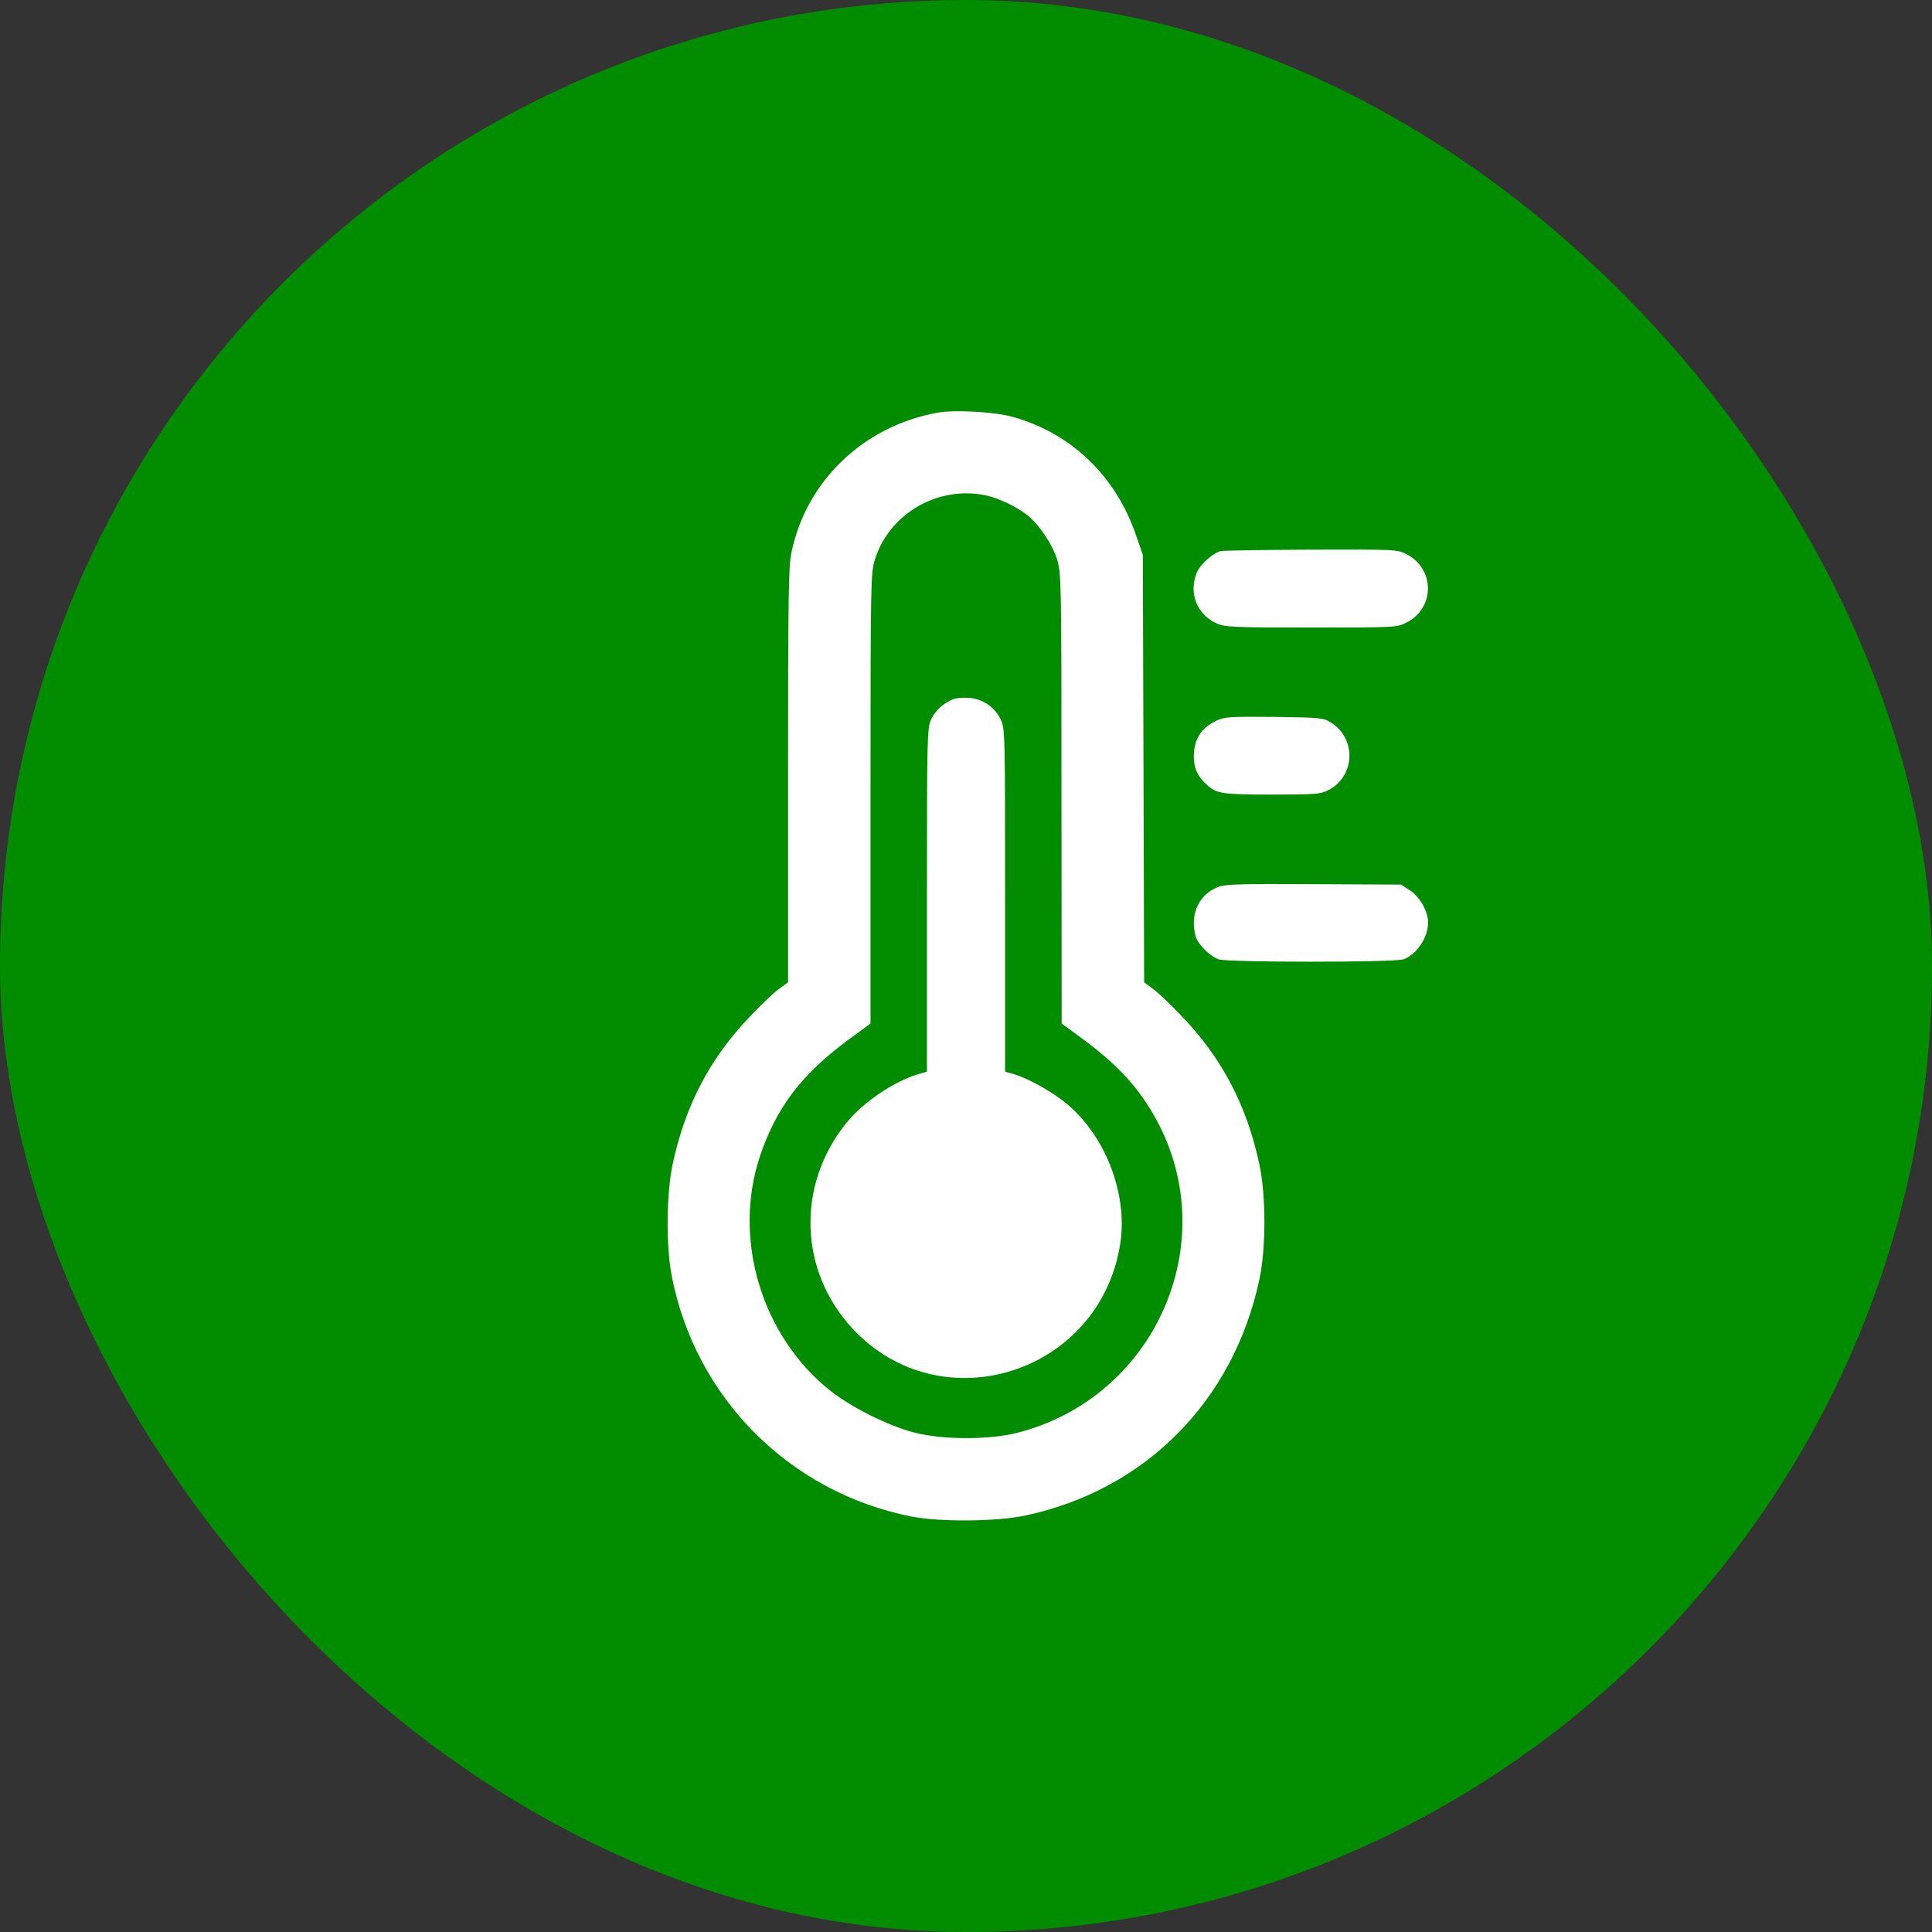
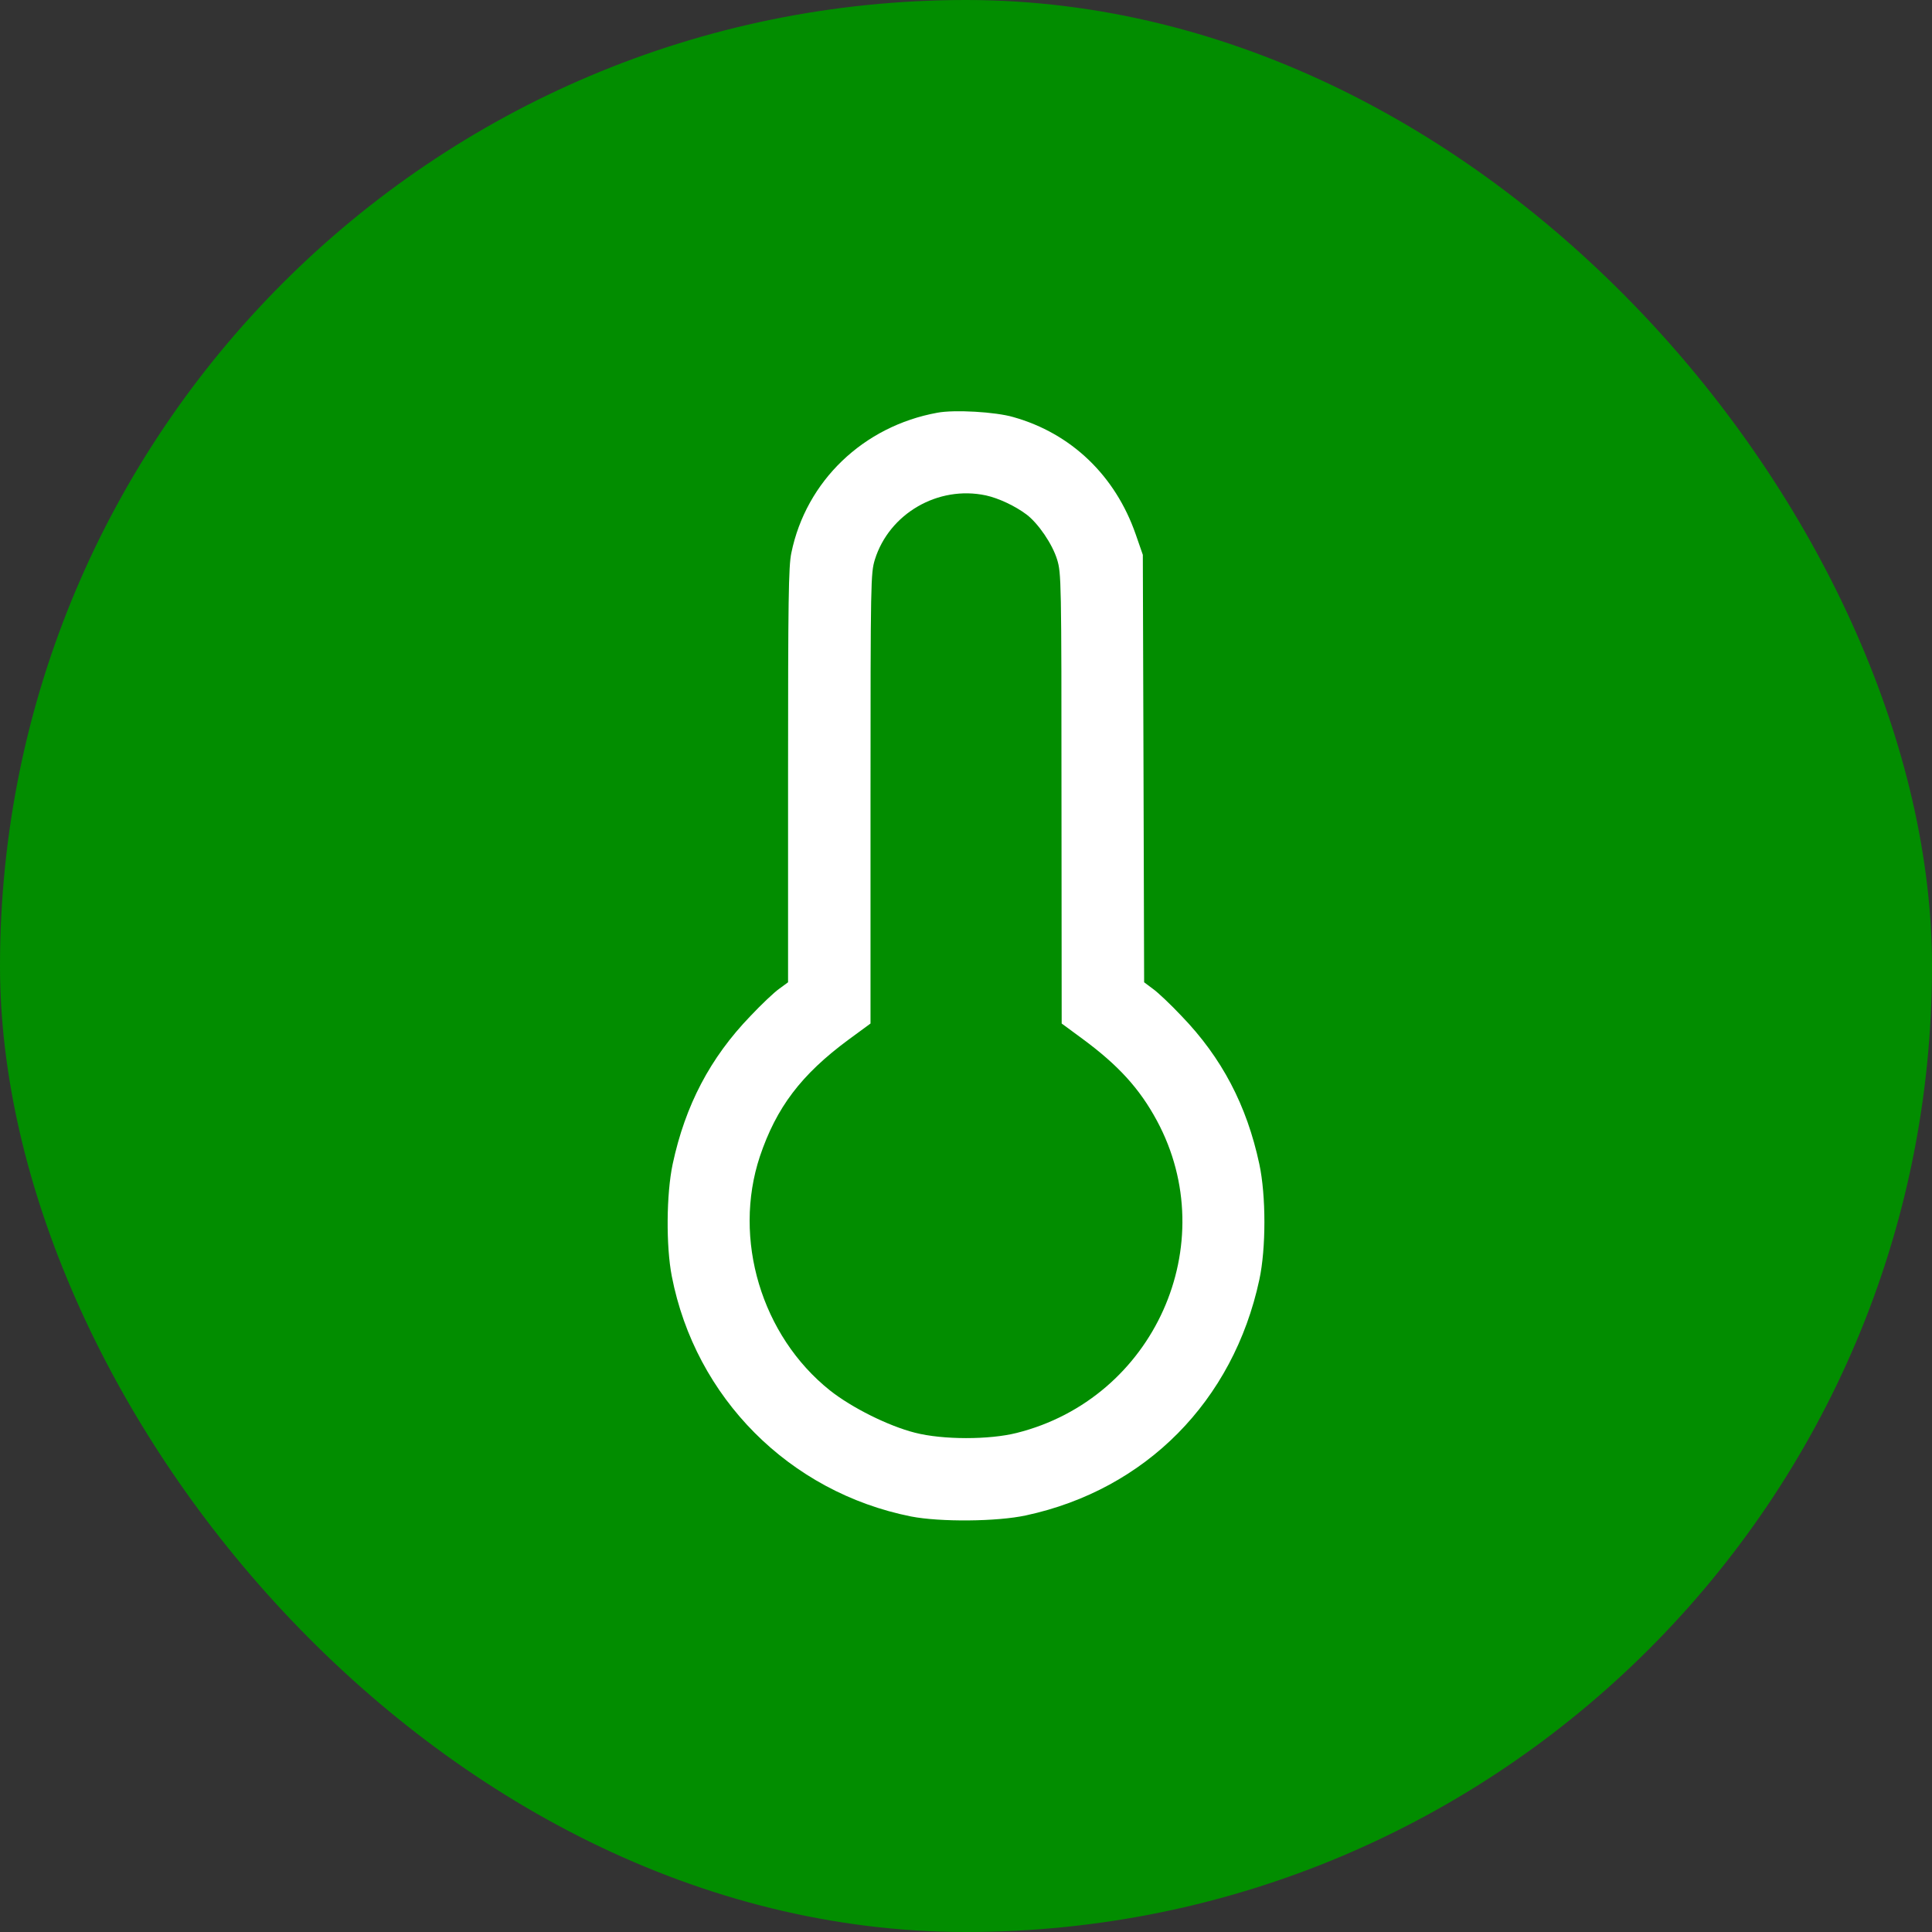
<svg xmlns="http://www.w3.org/2000/svg" width="40" height="40" viewBox="0 0 40 40" fill="none">
  <rect x="0" y="0" width="40" height="40" fill="#333333" stroke="none" />
  <rect width="40" height="40" rx="20" fill="#028D00" />
  <g clip-path="url(#clip0_141_3143)">
    <path d="M19.407 8.545C17.875 8.823 16.689 9.96 16.384 11.447C16.325 11.725 16.316 12.426 16.316 16.056V20.337L16.132 20.472C16.029 20.544 15.759 20.8 15.535 21.038C14.704 21.9 14.187 22.884 13.927 24.101C13.796 24.717 13.787 25.799 13.909 26.424C14.398 28.939 16.343 30.894 18.863 31.397C19.465 31.514 20.642 31.505 21.244 31.374C23.72 30.84 25.534 29.007 26.073 26.496C26.213 25.849 26.213 24.753 26.073 24.101C25.813 22.884 25.296 21.9 24.465 21.038C24.241 20.8 23.971 20.544 23.868 20.472L23.688 20.337L23.675 15.912L23.661 11.487L23.513 11.061C23.091 9.848 22.179 8.972 20.979 8.635C20.611 8.527 19.757 8.478 19.407 8.545ZM20.413 10.257C20.678 10.315 21.02 10.477 21.253 10.652C21.496 10.836 21.788 11.263 21.887 11.586C21.972 11.869 21.977 11.999 21.977 16.537L21.981 21.191L22.408 21.505C23.158 22.058 23.594 22.538 23.953 23.203C25.328 25.759 23.895 28.953 21.051 29.667C20.481 29.811 19.519 29.811 18.944 29.663C18.392 29.523 17.637 29.146 17.183 28.787C15.764 27.655 15.166 25.651 15.732 23.944C16.074 22.929 16.586 22.251 17.565 21.527L18.023 21.191V16.537C18.023 11.999 18.028 11.869 18.113 11.586C18.41 10.634 19.421 10.045 20.413 10.257Z" fill="white" />
-     <path d="M19.735 14.475C19.524 14.565 19.358 14.717 19.277 14.897C19.196 15.072 19.191 15.265 19.191 18.635V22.188L19.003 22.242C18.495 22.395 17.848 22.835 17.507 23.27C16.487 24.551 16.546 26.312 17.646 27.502C19.483 29.483 22.776 28.441 23.194 25.746C23.356 24.699 22.866 23.464 22.03 22.808C21.738 22.579 21.28 22.327 21.002 22.242L20.809 22.188V18.639C20.809 15.113 20.809 15.086 20.714 14.888C20.593 14.636 20.337 14.466 20.054 14.448C19.937 14.439 19.793 14.452 19.735 14.475Z" fill="white" />
-     <path d="M25.265 11.411C25.103 11.46 24.847 11.69 24.78 11.851C24.605 12.273 24.775 12.718 25.189 12.907C25.355 12.983 25.512 12.992 27.143 12.992C28.899 12.992 28.922 12.992 29.119 12.889C29.712 12.592 29.712 11.775 29.119 11.474C28.922 11.375 28.904 11.375 27.143 11.38C26.168 11.384 25.323 11.398 25.265 11.411Z" fill="white" />
-     <path d="M25.189 14.919C24.865 15.072 24.717 15.306 24.717 15.669C24.717 15.903 24.789 16.065 24.973 16.235C25.18 16.433 25.292 16.451 26.338 16.451C27.232 16.451 27.34 16.442 27.497 16.361C28.059 16.078 28.09 15.292 27.556 14.96C27.399 14.861 27.345 14.856 26.379 14.843C25.467 14.834 25.35 14.843 25.189 14.919Z" fill="white" />
-     <path d="M25.242 18.356C24.91 18.477 24.717 18.756 24.717 19.124C24.717 19.236 24.744 19.384 24.78 19.452C24.865 19.613 25.072 19.802 25.224 19.861C25.4 19.928 28.886 19.928 29.061 19.861C29.335 19.757 29.564 19.411 29.568 19.106C29.568 18.872 29.402 18.576 29.195 18.437L29.011 18.315L27.215 18.306C25.768 18.297 25.377 18.306 25.242 18.356Z" fill="white" />
  </g>
  <defs>
    <clipPath id="clip0_141_3143">
      <rect width="23" height="23" fill="white" transform="translate(8.5 8.5)" />
    </clipPath>
  </defs>
</svg>